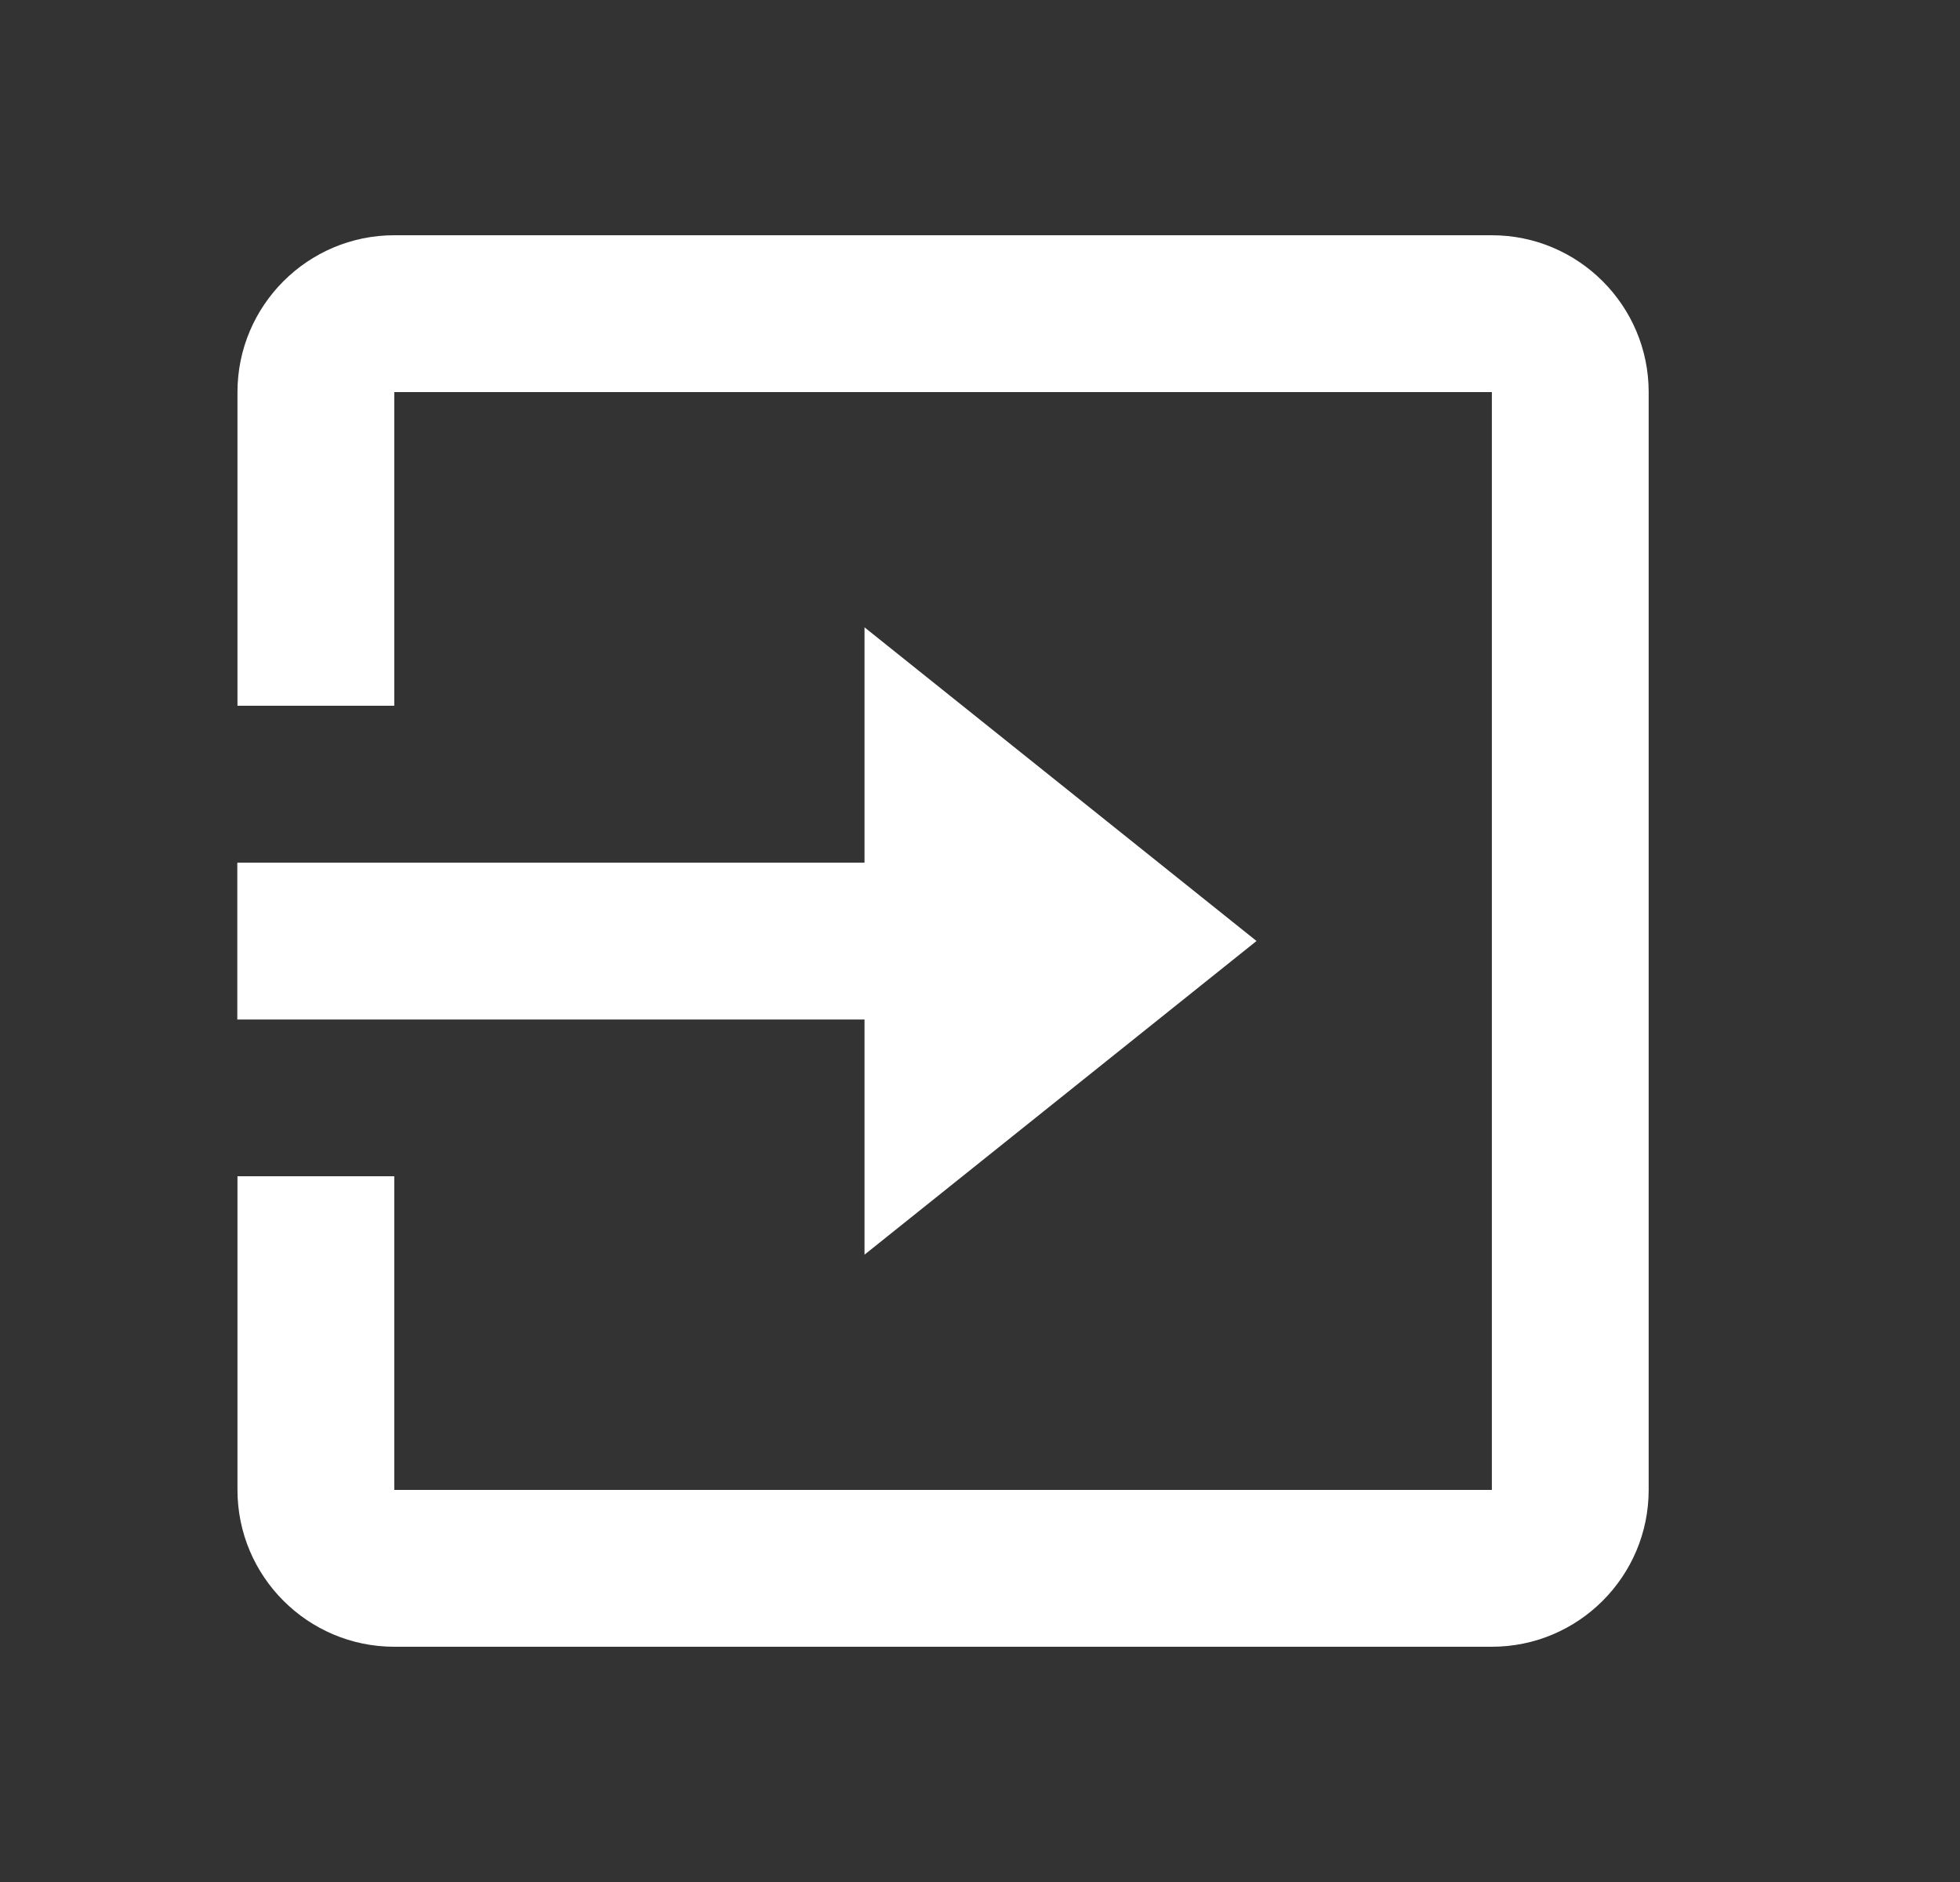
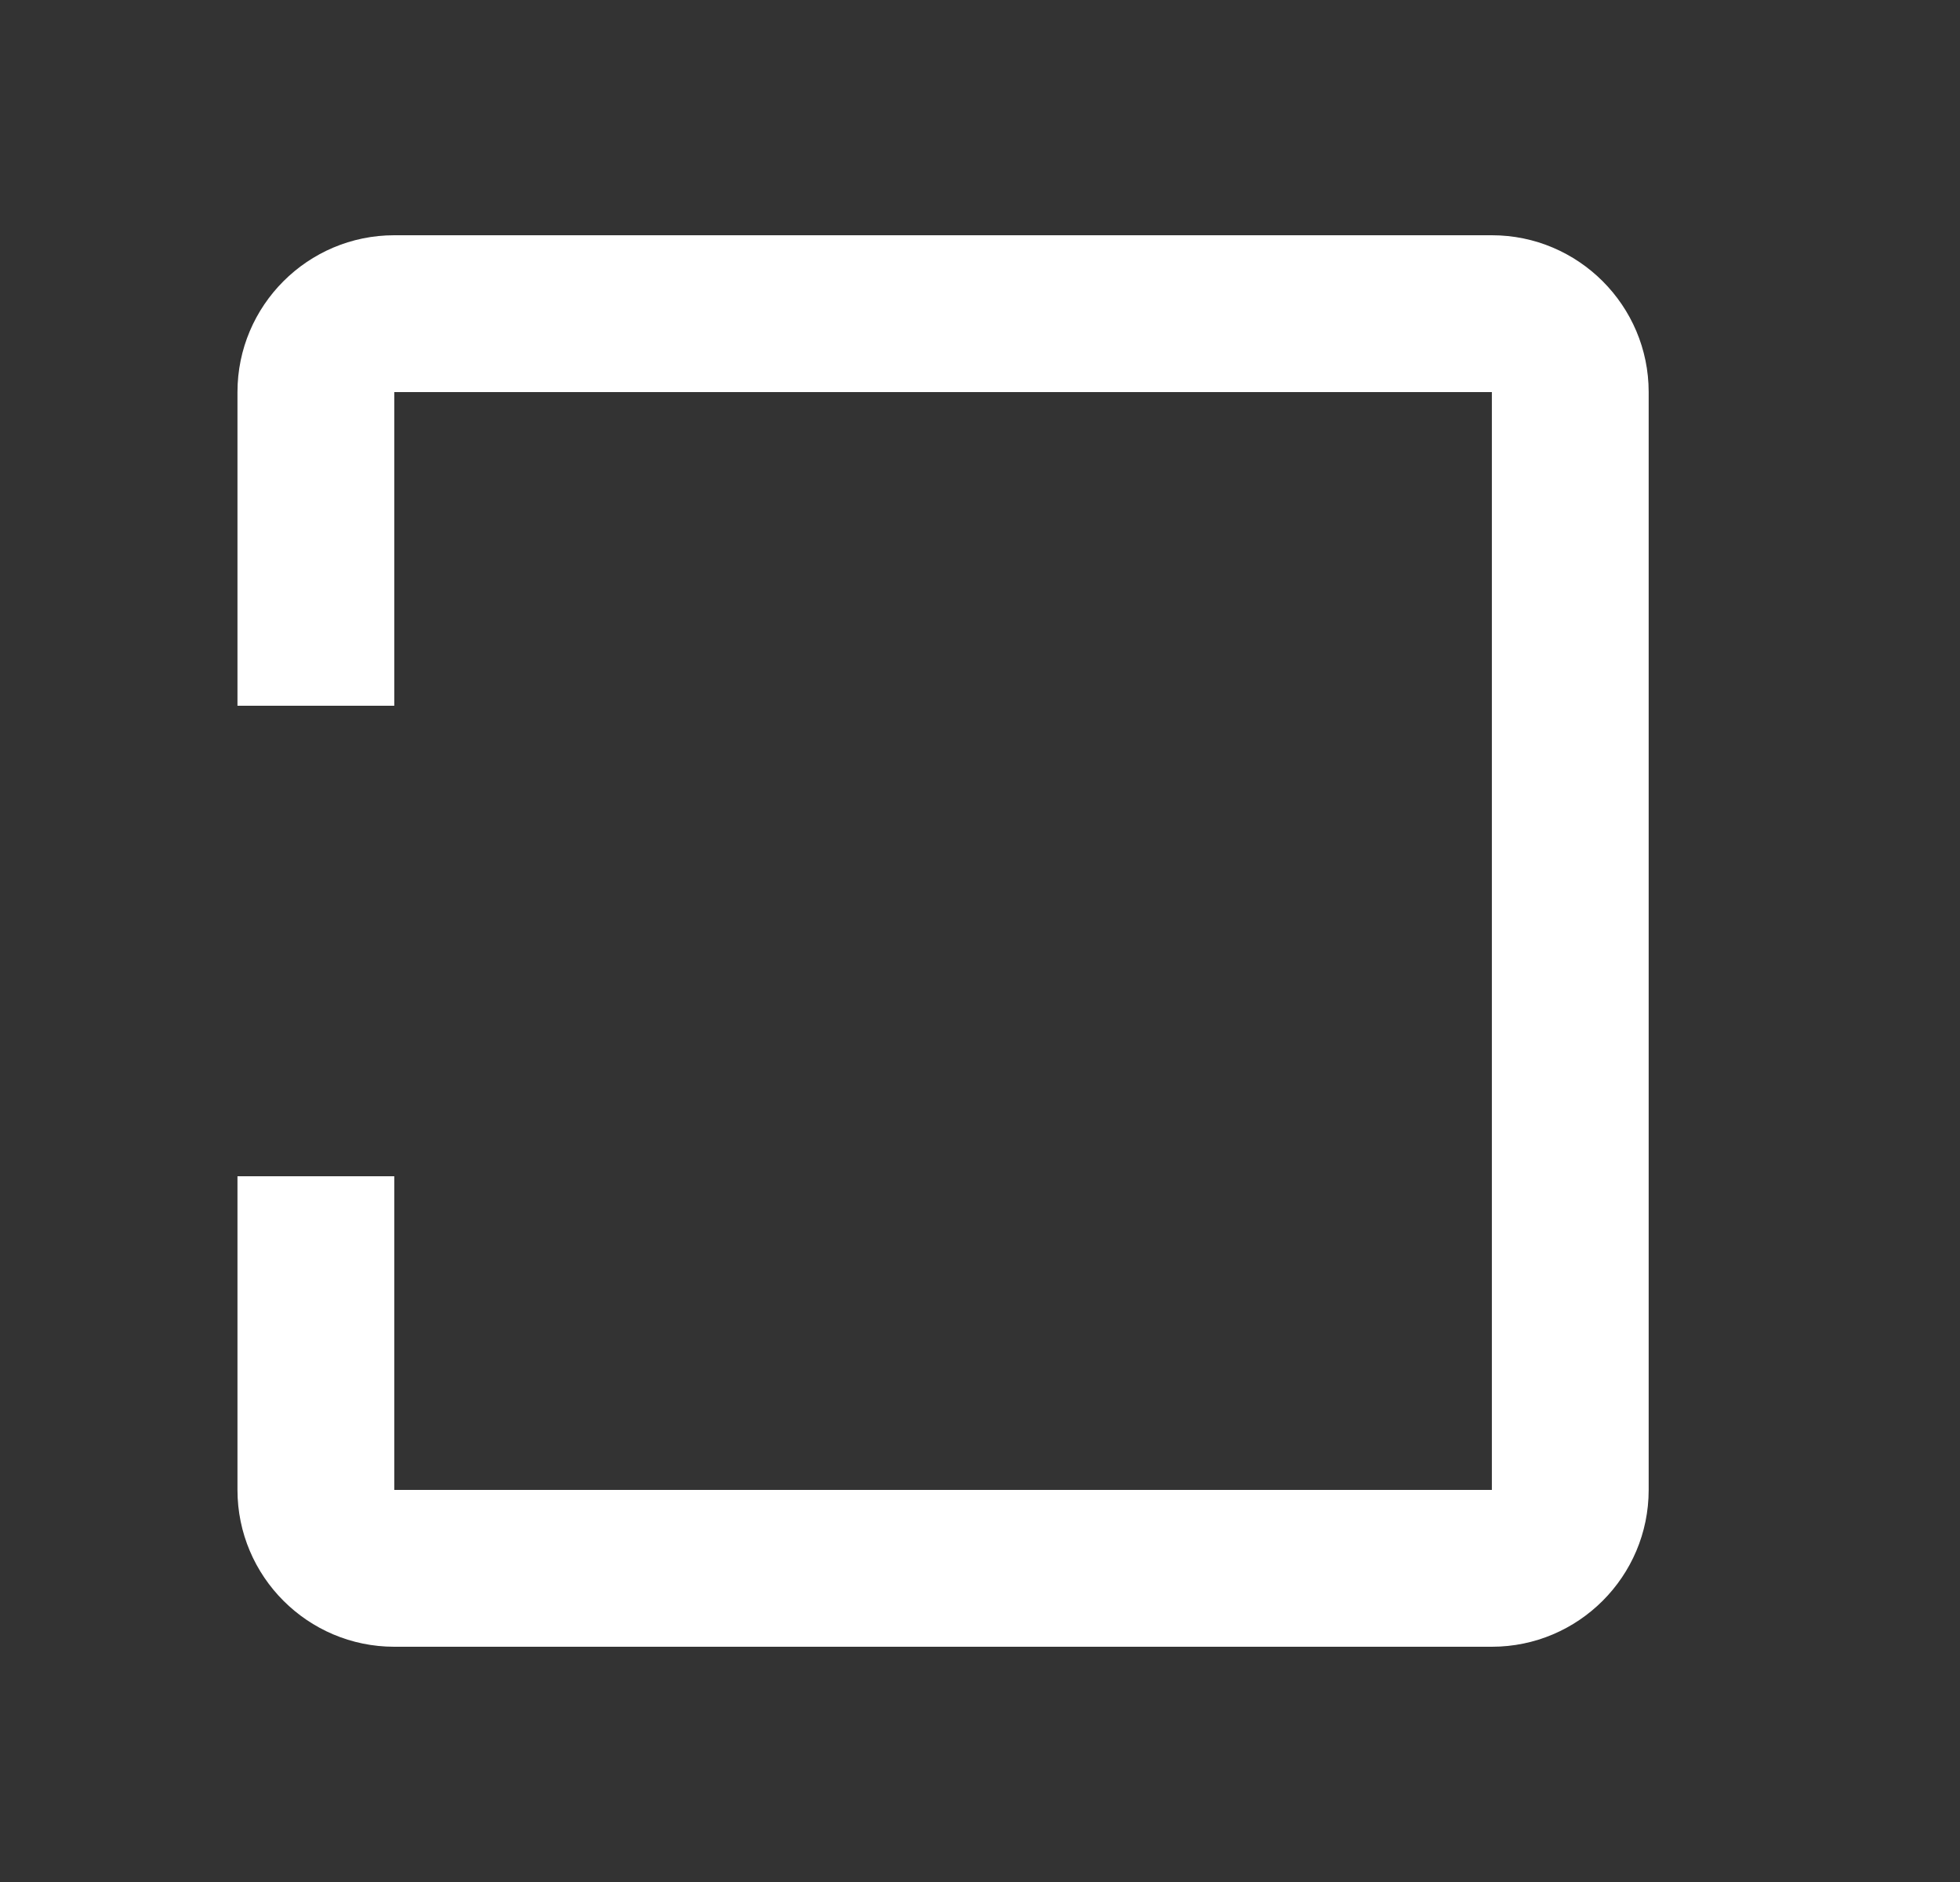
<svg xmlns="http://www.w3.org/2000/svg" width="25" height="24" viewBox="0 0 25 24" fill="none">
  <rect x="0" y="0" width="25" height="24" fill="#333333" stroke="none" />
  <path d="M19.029 3H5.029C3.926 3 3.029 3.897 3.029 5V9H5.029V5H19.029V19H5.029V15H3.029V19C3.029 20.103 3.926 21 5.029 21H19.029C20.132 21 21.029 20.103 21.029 19V5C21.029 3.897 20.131 3 19.029 3Z" fill="white" />
-   <path d="M11.027 16L16.027 12L11.027 8V11.001H3.027V13.001H11.027V16Z" fill="white" />
</svg>